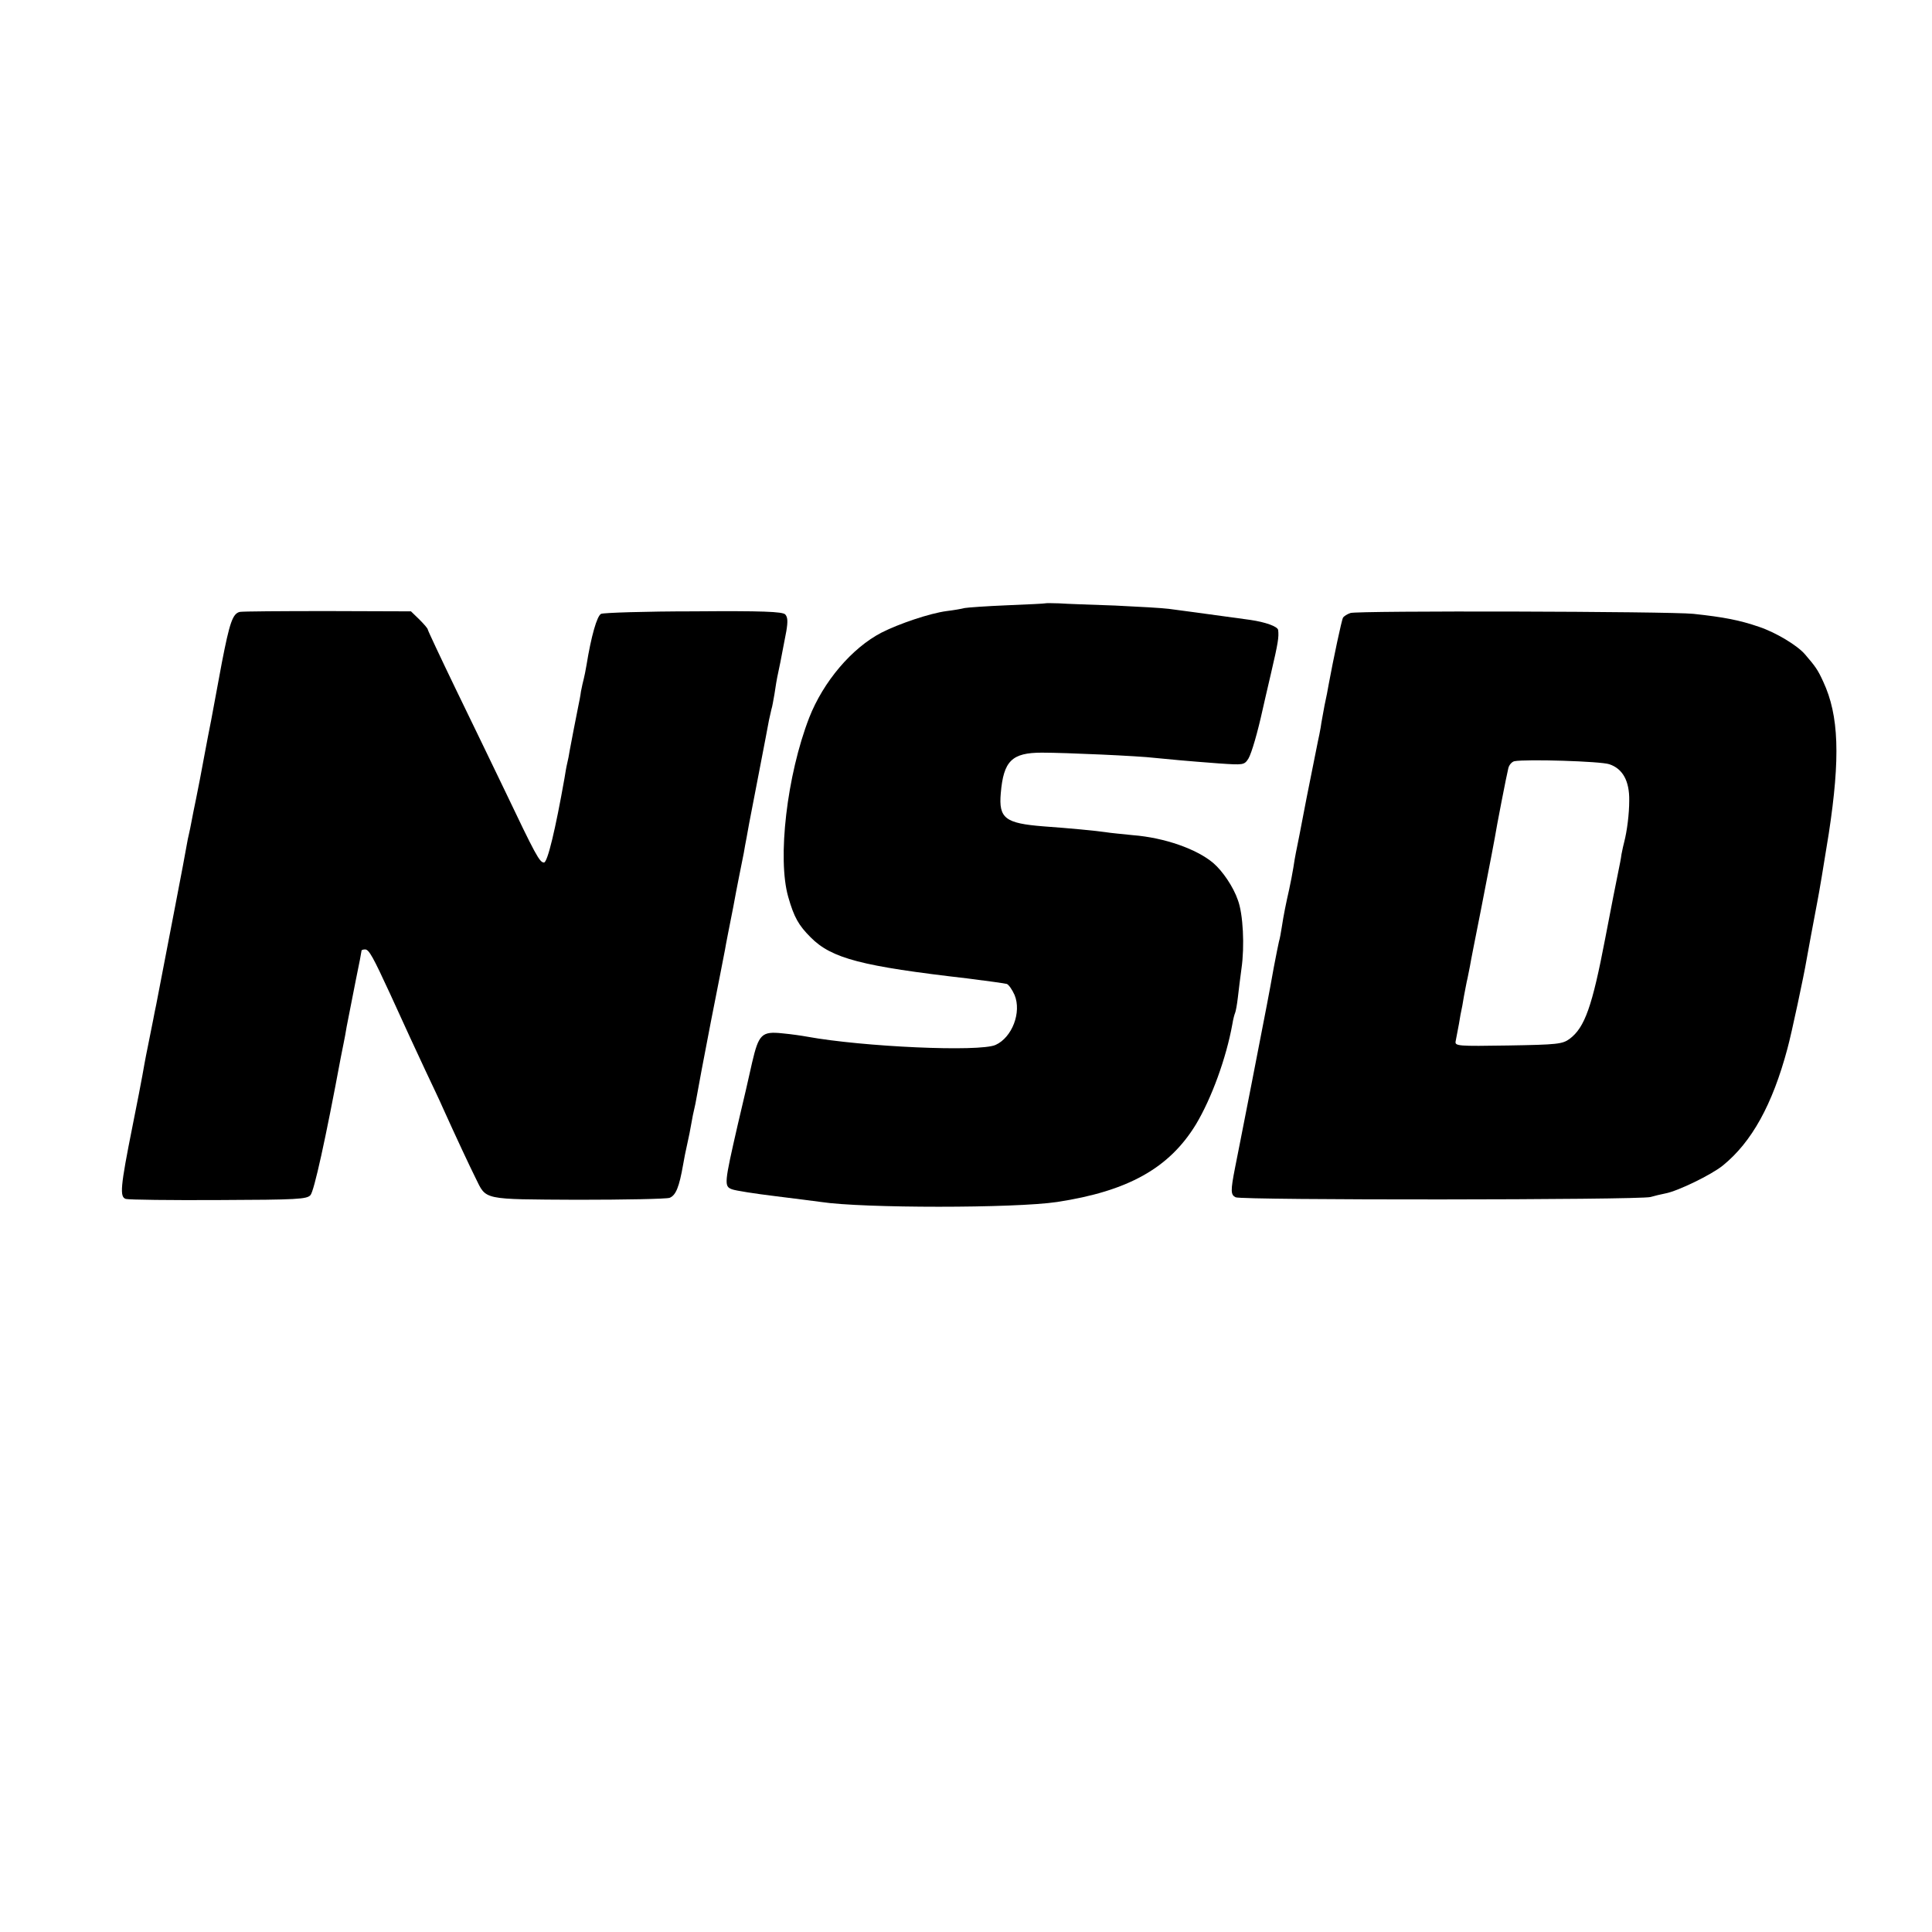
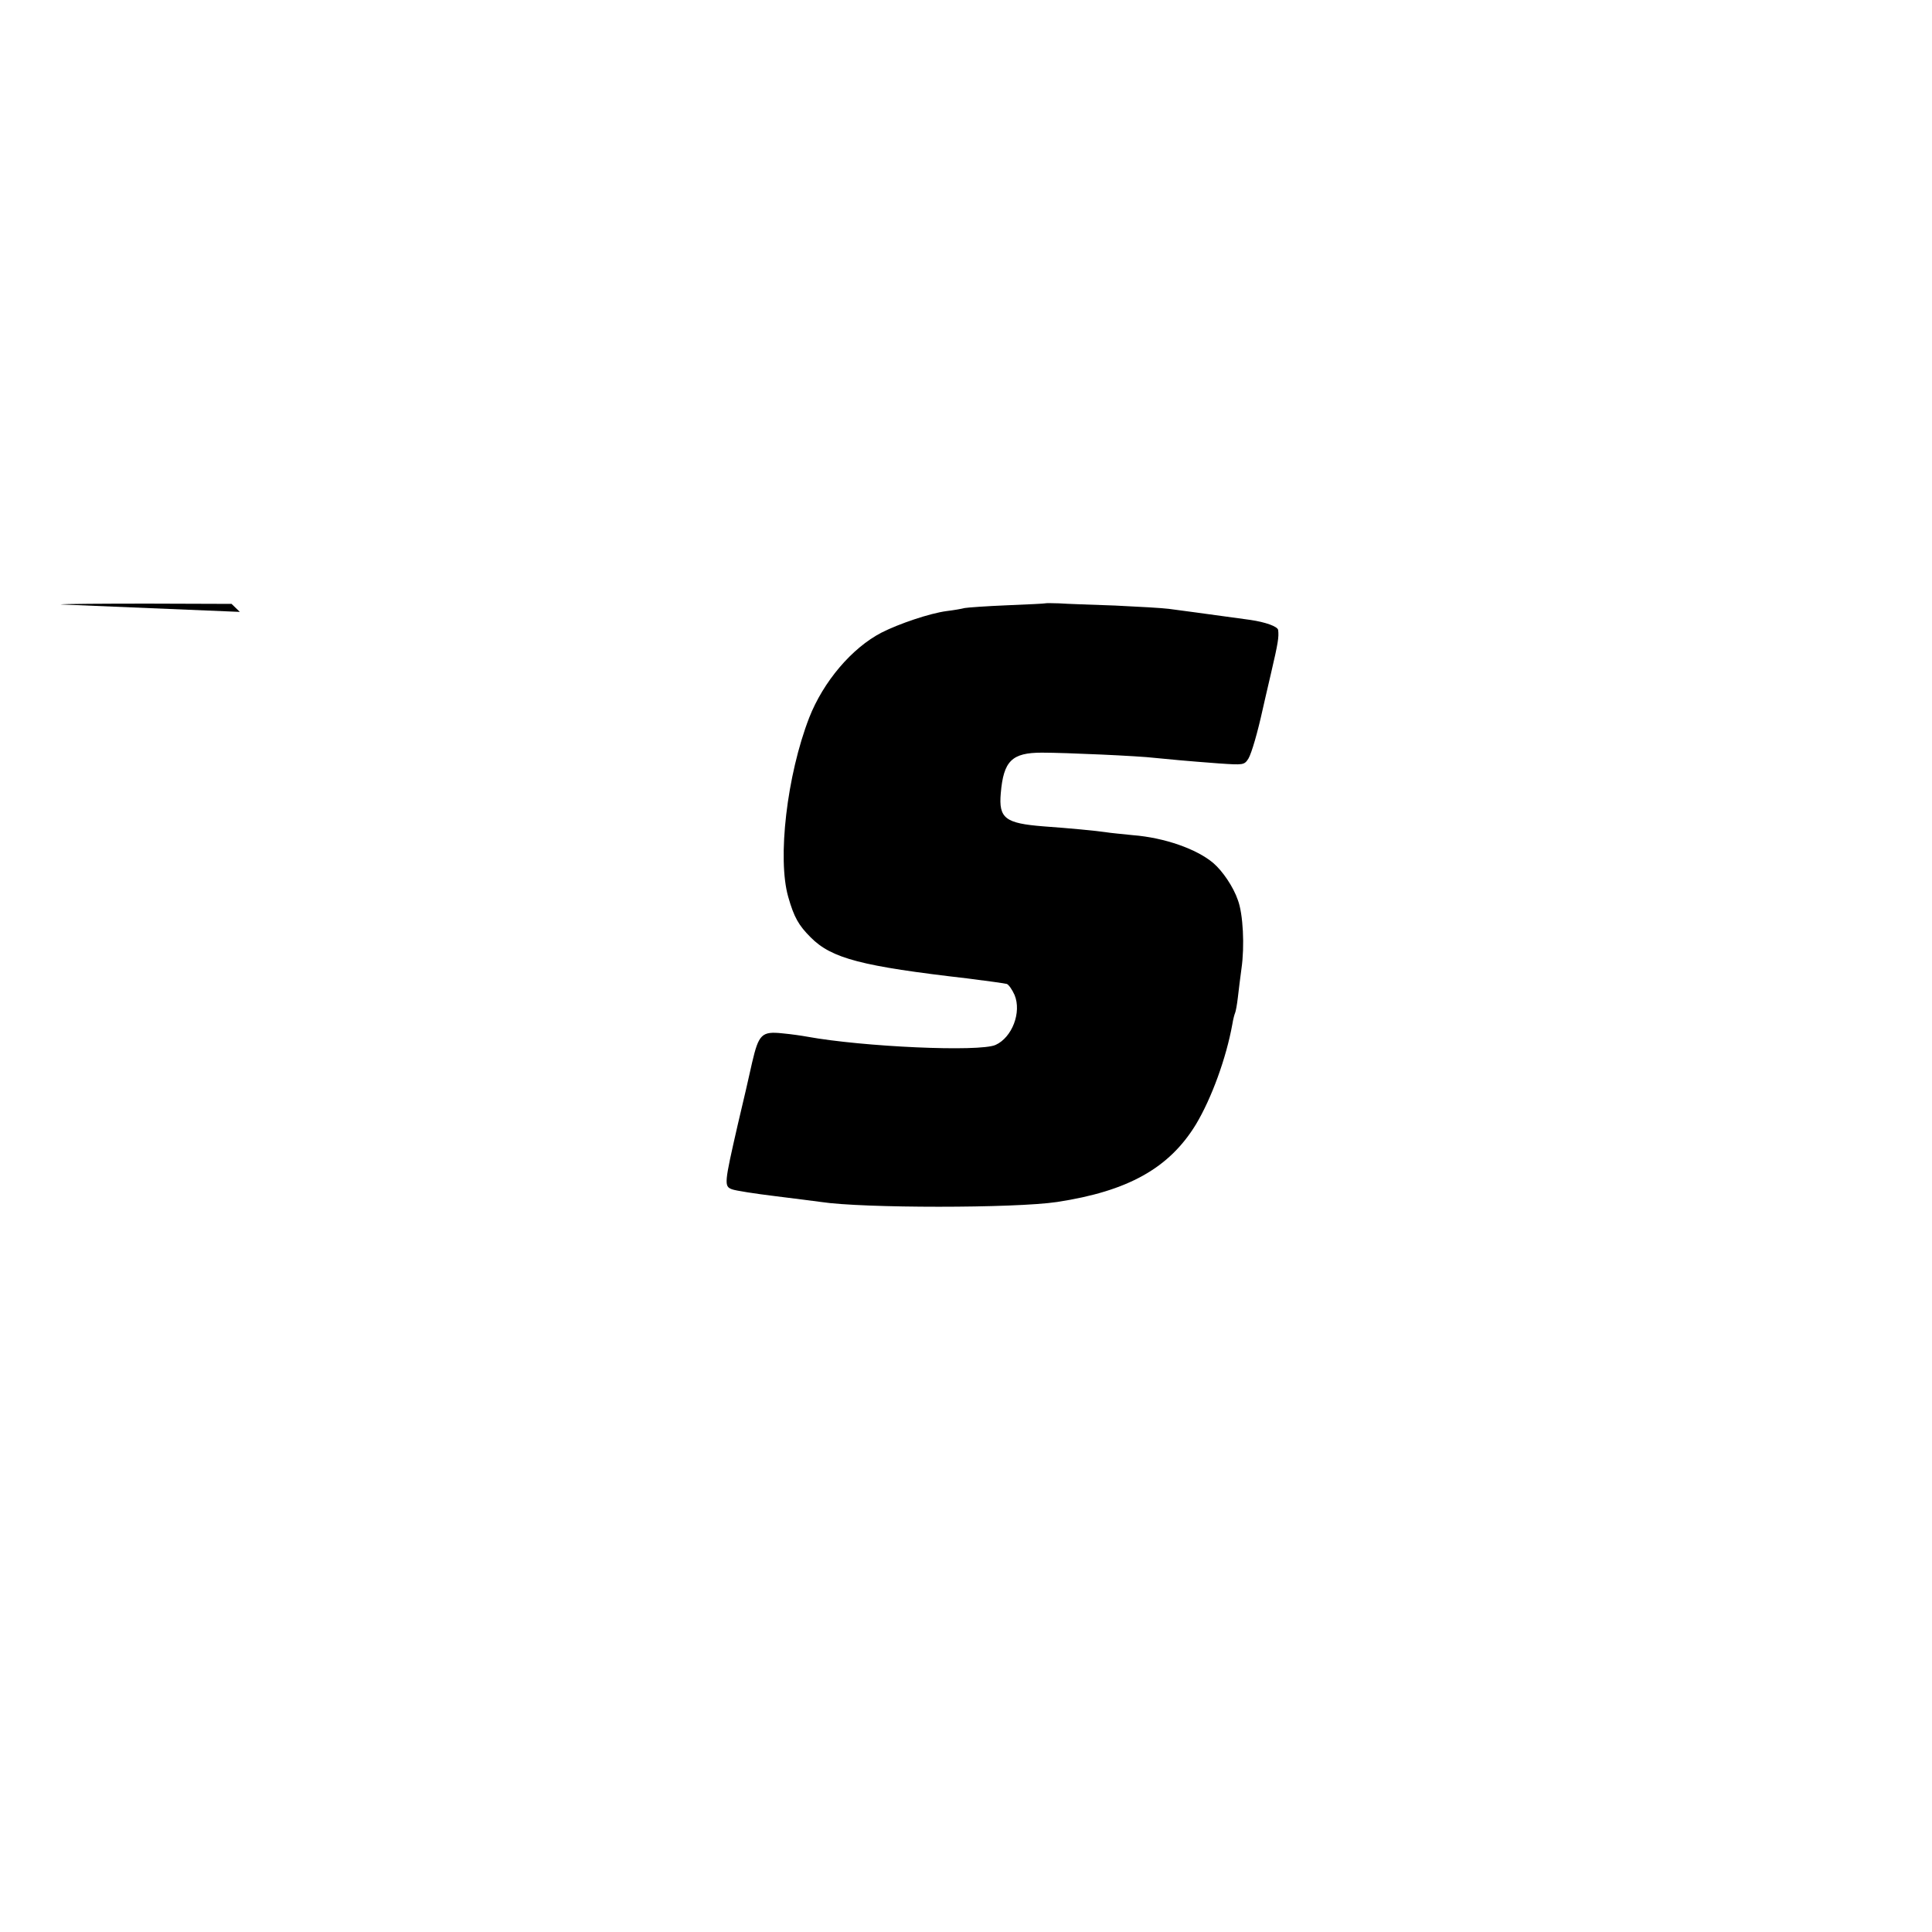
<svg xmlns="http://www.w3.org/2000/svg" version="1.0" width="700pt" height="700pt" viewBox="0 0 700 700" preserveAspectRatio="xMidYMid meet">
  <g transform="translate(0,700) scale(0.1,-0.1)" fill="#000000" stroke="none">
    <path d="M3787 4814 c-1 -1 -63 -4 -137 -7 -74 -3 -144 -8 -155 -10 -11 -3 -40 -8 -65 -11 -61 -8 -173 -46 -236 -78 -108 -56 -211 -178 -262 -308 -81 -209 -116 -511 -76 -650 21 -74 38 -103 81 -146 76 -77 186 -105 568 -149 72 -9 136 -18 143 -20 7 -3 19 -20 28 -40 26 -63 -9 -154 -69 -181 -59 -26 -480 -7 -683 30 -16 3 -56 9 -89 12 -75 8 -86 -3 -110 -106 -9 -41 -32 -142 -52 -225 -49 -214 -50 -223 -21 -234 13 -5 84 -16 158 -25 74 -9 149 -19 165 -21 150 -23 702 -23 855 0 256 39 406 122 503 281 57 95 110 241 132 363 3 19 8 37 10 41 2 4 7 29 10 56 3 27 9 74 13 104 12 82 6 199 -13 249 -16 47 -55 105 -89 134 -60 51 -177 92 -291 101 -38 4 -83 8 -100 11 -34 5 -127 14 -225 21 -138 11 -162 29 -154 120 10 117 40 147 149 147 85 0 353 -12 409 -19 50 -5 112 -11 232 -20 89 -6 92 -6 107 17 12 20 34 97 52 179 2 8 15 67 30 130 26 111 29 132 26 157 -1 13 -46 29 -101 37 -170 23 -261 36 -295 40 -22 3 -110 8 -195 12 -85 3 -177 6 -203 8 -26 1 -49 1 -50 0z" />
-     <path d="M869 4783 c-26 -6 -37 -39 -65 -183 -31 -168 -33 -179 -39 -210 -8 -40 -14 -71 -25 -130 -13 -72 -18 -95 -30 -156 -6 -28 -13 -64 -16 -80 -3 -16 -7 -36 -9 -44 -2 -8 -7 -31 -10 -50 -4 -27 -66 -346 -109 -570 -3 -14 -8 -38 -11 -55 -3 -16 -12 -61 -20 -100 -8 -38 -16 -84 -19 -101 -3 -17 -19 -101 -36 -185 -44 -220 -47 -256 -24 -263 11 -3 162 -5 336 -4 286 1 320 3 333 18 13 15 54 199 110 500 3 14 7 36 10 50 3 14 8 41 11 60 8 40 6 32 33 168 12 57 21 105 21 108 0 2 6 4 13 4 14 0 29 -28 90 -160 64 -140 89 -195 129 -280 22 -47 51 -107 63 -135 46 -102 97 -211 118 -253 40 -81 21 -77 370 -79 171 0 321 3 333 7 23 9 35 40 49 120 3 19 10 53 15 75 5 22 12 56 15 75 3 19 8 42 10 50 2 8 7 31 10 50 3 19 26 141 51 270 26 129 48 246 51 260 2 14 16 84 30 155 13 72 27 139 29 150 2 11 6 31 9 45 2 14 7 39 10 55 3 17 7 39 9 50 8 42 68 351 72 375 3 14 7 32 9 40 3 8 7 33 11 55 3 22 9 58 14 80 5 22 11 54 14 70 3 17 10 52 15 78 6 36 5 51 -4 61 -11 10 -82 13 -332 11 -175 0 -325 -5 -335 -9 -15 -7 -36 -81 -53 -186 -3 -19 -8 -42 -10 -50 -2 -8 -7 -28 -10 -45 -2 -16 -7 -41 -10 -55 -9 -43 -26 -134 -31 -160 -2 -14 -6 -34 -9 -46 -3 -12 -7 -36 -10 -55 -32 -181 -61 -304 -74 -304 -16 0 -30 26 -144 265 -41 85 -120 249 -176 364 -55 114 -101 212 -101 215 0 4 -14 20 -31 37 l-30 29 -302 1 c-166 0 -309 -1 -318 -3z" />
-     <path d="M4893 4779 c-12 -4 -24 -12 -27 -17 -5 -8 -35 -150 -52 -242 -2 -14 -9 -48 -15 -76 -5 -28 -12 -64 -14 -80 -3 -16 -7 -38 -10 -50 -2 -11 -21 -104 -41 -205 -19 -101 -37 -191 -39 -200 -2 -9 -6 -33 -9 -53 -3 -19 -10 -55 -15 -78 -12 -53 -20 -92 -27 -138 -3 -19 -7 -42 -10 -51 -2 -9 -11 -52 -19 -95 -20 -112 -20 -110 -81 -424 -31 -157 -57 -292 -59 -300 -17 -86 -16 -99 2 -108 20 -11 1462 -10 1503 1 14 4 38 10 54 13 44 8 166 67 208 101 105 85 180 221 234 423 15 54 61 271 69 320 4 23 28 153 39 210 7 35 24 137 42 250 42 275 37 428 -20 550 -19 42 -28 55 -66 99 -28 33 -107 80 -167 100 -70 24 -126 35 -238 47 -87 9 -1218 12 -1242 3z m938 -548 c48 -16 73 -60 72 -131 0 -50 -8 -111 -18 -150 -2 -8 -7 -28 -10 -45 -2 -16 -7 -41 -10 -55 -3 -14 -7 -36 -10 -50 -3 -14 -7 -36 -10 -50 -19 -97 -25 -128 -29 -150 -47 -246 -74 -323 -129 -364 -26 -19 -44 -21 -222 -24 -183 -3 -194 -2 -191 15 2 10 7 38 12 63 4 25 8 47 9 50 1 3 5 25 9 50 5 25 10 54 13 65 2 11 6 31 9 45 2 14 20 104 39 200 41 209 46 239 51 265 5 33 43 229 49 252 3 12 13 23 22 25 42 8 312 0 344 -11z" />
+     <path d="M869 4783 l-30 29 -302 1 c-166 0 -309 -1 -318 -3z" />
  </g>
</svg>